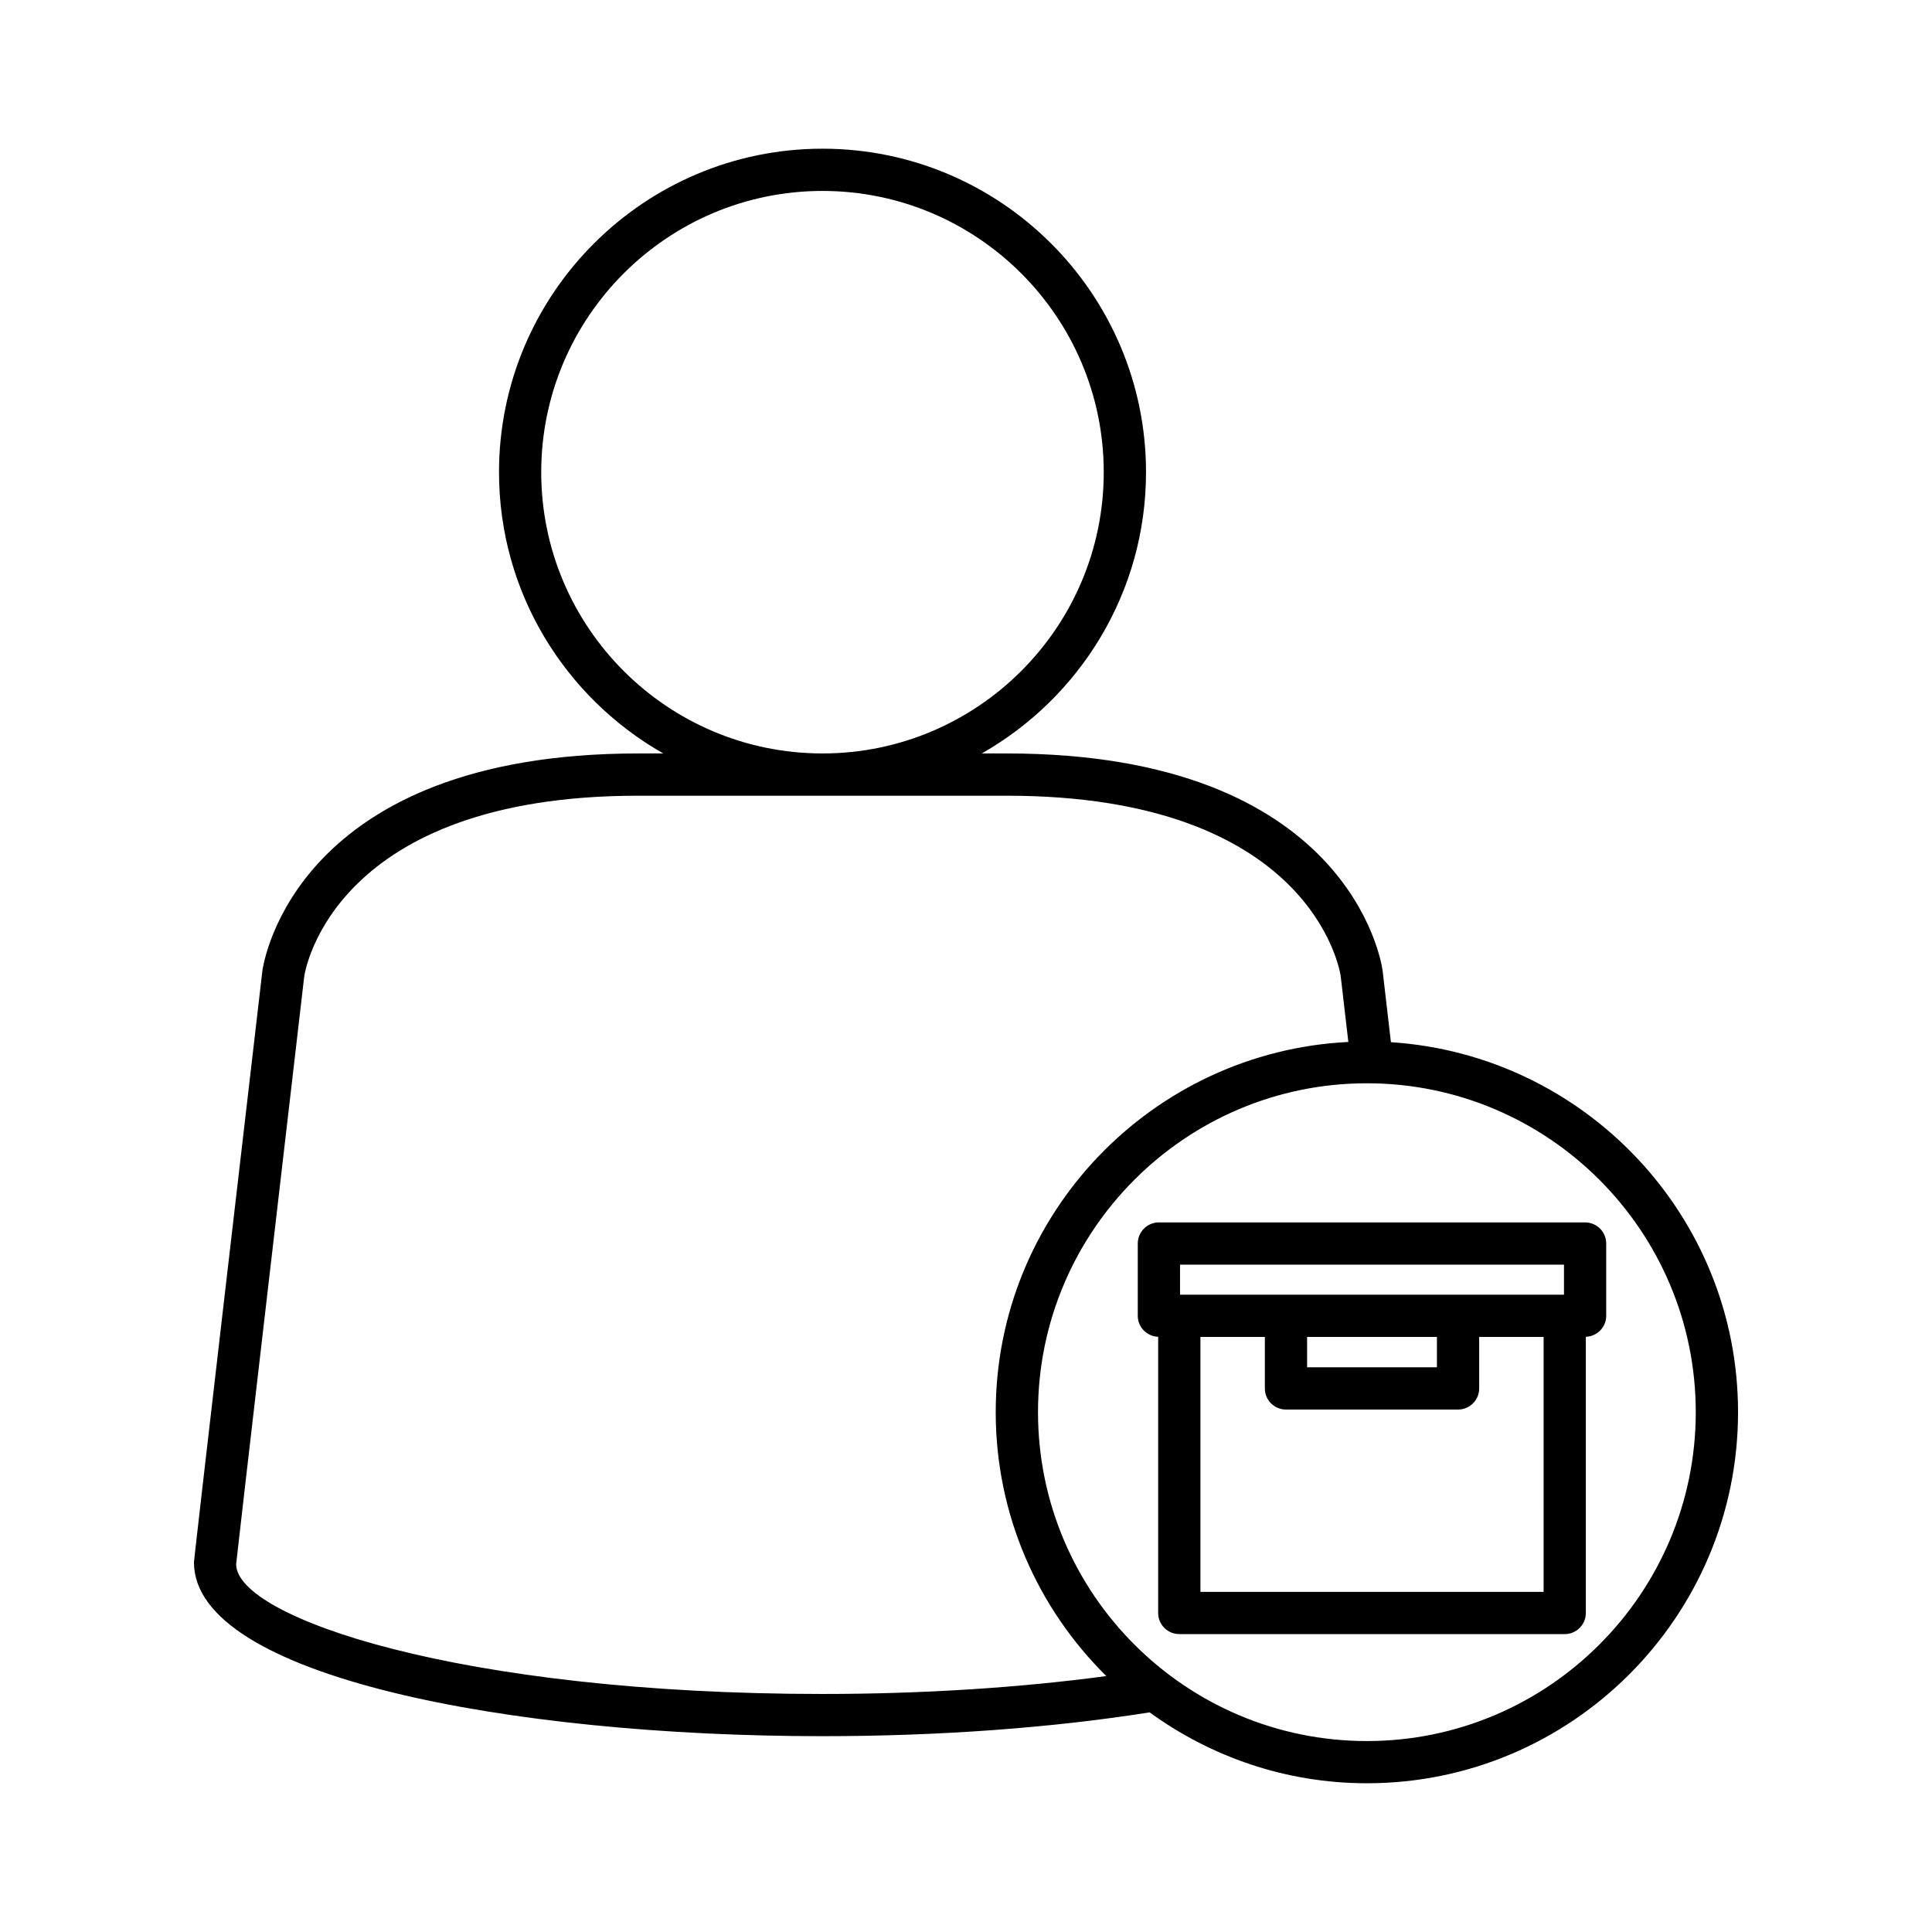
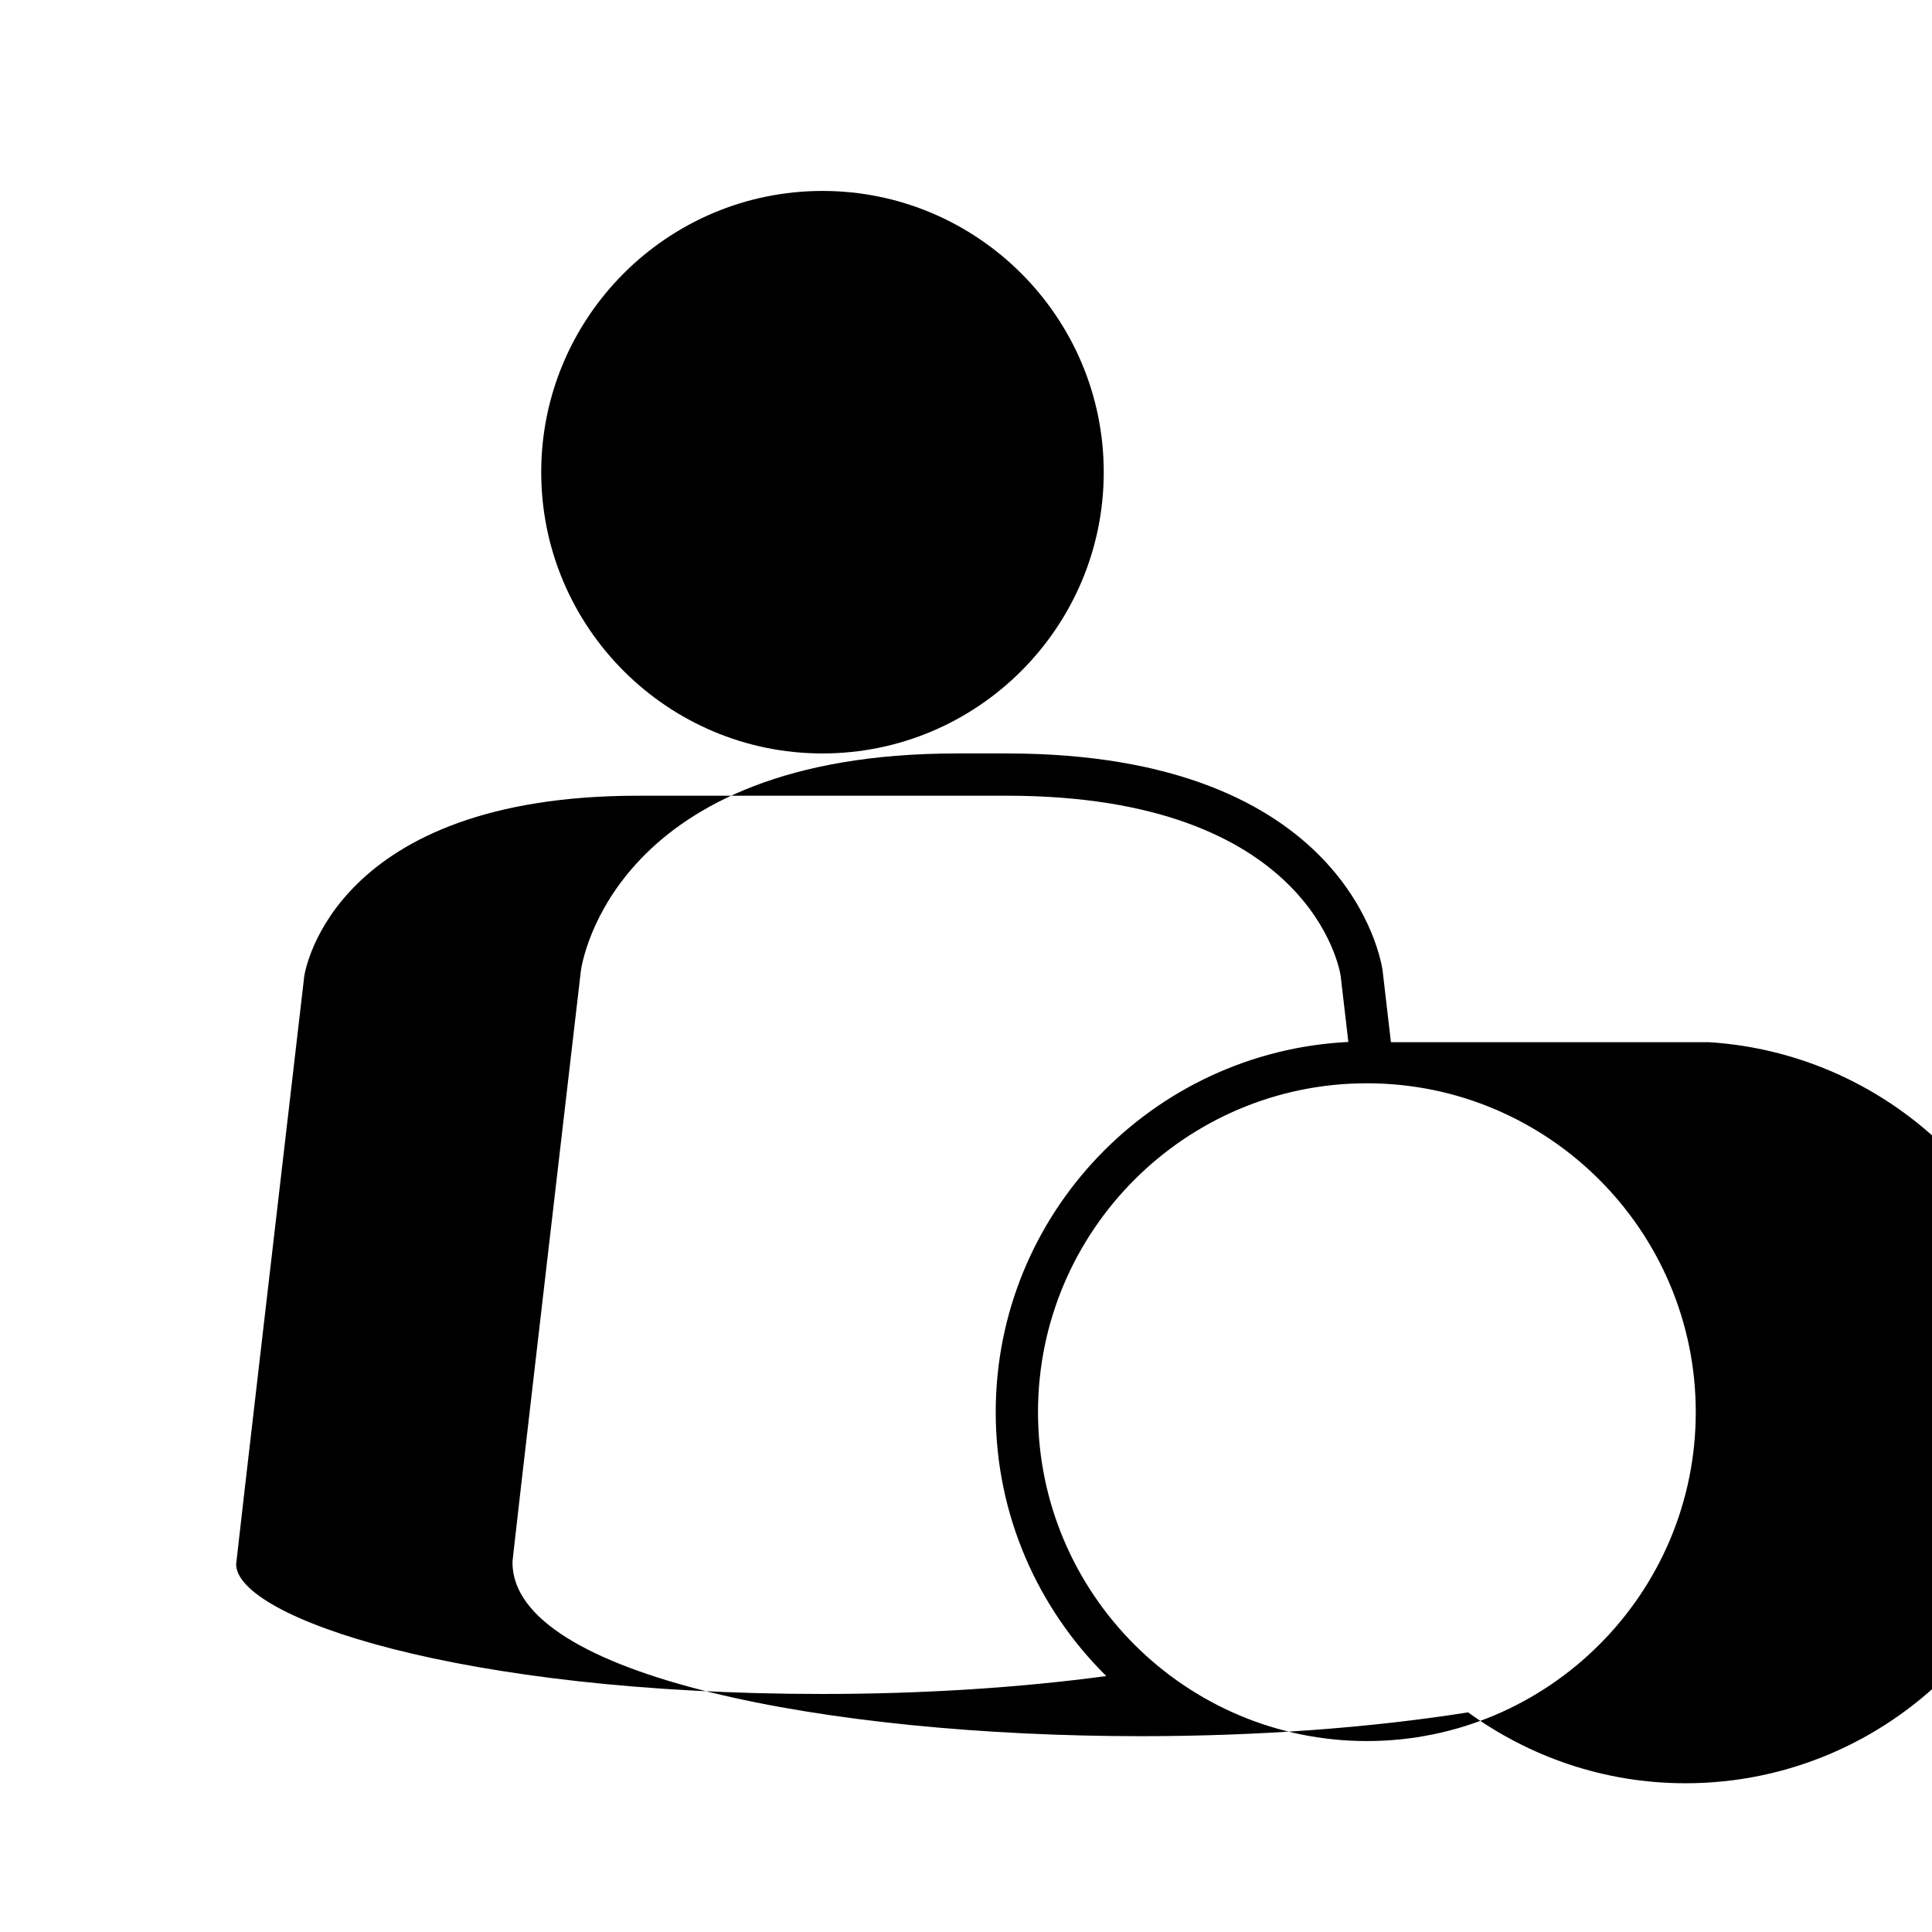
<svg xmlns="http://www.w3.org/2000/svg" fill="#000000" width="800px" height="800px" version="1.1" viewBox="144 144 512 512">
  <g>
-     <path d="m451.12 467.95c-3.09 0-5.598 2.504-5.598 5.598v19.156c0 3.023 2.406 5.449 5.402 5.559v73.188c0 3.094 2.508 5.598 5.598 5.598l102.14 0.004c3.09 0 5.598-2.504 5.598-5.598v-73.191c2.996-0.109 5.402-2.535 5.402-5.559v-19.156c0-3.094-2.508-5.598-5.598-5.598zm101.95 97.906h-90.945v-67.555h17.074v13.645c0 3.094 2.508 5.598 5.598 5.598h45.602c3.09 0 5.598-2.504 5.598-5.598v-13.645h17.074zm-62.676-59.508v-8.047h34.406v8.047zm68.078-19.242h-101.75v-7.961l101.75 0.004z" />
-     <path d="m512.61 420.2-2.211-19.02c-0.324-2.352-8.941-57.508-99.594-57.508h-6.629c25.953-14.754 43.531-42.605 43.531-74.531 0-47.277-38.457-85.734-85.73-85.734-47.273 0-85.734 38.457-85.734 85.734 0 31.926 17.578 59.781 43.531 74.531h-6.633c-90.652 0-99.273 55.16-99.609 57.625-18.125 155.7-18.125 156.34-18.125 156.77 0 30.227 83.793 46.039 166.57 46.039 30.816 0 60.711-2.191 86.684-6.312 16.207 11.762 36.066 18.789 57.582 18.789 54.23 0 98.355-44.121 98.355-98.352 0-52.086-40.723-94.723-91.984-98.035zm-225.18-151.06c0-41.098 33.438-74.539 74.539-74.539 41.098 0 74.535 33.441 74.535 74.539s-33.438 74.531-74.535 74.531c-41.102 0.004-74.539-33.43-74.539-74.531zm74.539 323.78c-96.262 0-155.37-20.293-155.39-34.391 0.262-2.82 11.934-103.23 18.047-155.79 0.293-1.953 8.09-47.867 88.508-47.867h97.664c80.418 0 88.215 45.914 88.488 47.723l2.039 17.535c-51.945 2.582-93.449 45.527-93.449 98.109 0 27.34 11.234 52.09 29.305 69.934-23.031 3.102-48.758 4.746-75.211 4.746zm144.27 12.477c-48.059 0-87.156-39.098-87.156-87.156 0-48.062 39.098-87.16 87.156-87.16 48.059 0 87.156 39.098 87.156 87.16 0 48.059-39.098 87.156-87.156 87.156z" />
+     <path d="m512.61 420.2-2.211-19.02c-0.324-2.352-8.941-57.508-99.594-57.508h-6.629h-6.633c-90.652 0-99.273 55.16-99.609 57.625-18.125 155.7-18.125 156.34-18.125 156.77 0 30.227 83.793 46.039 166.57 46.039 30.816 0 60.711-2.191 86.684-6.312 16.207 11.762 36.066 18.789 57.582 18.789 54.23 0 98.355-44.121 98.355-98.352 0-52.086-40.723-94.723-91.984-98.035zm-225.18-151.06c0-41.098 33.438-74.539 74.539-74.539 41.098 0 74.535 33.441 74.535 74.539s-33.438 74.531-74.535 74.531c-41.102 0.004-74.539-33.43-74.539-74.531zm74.539 323.78c-96.262 0-155.37-20.293-155.39-34.391 0.262-2.82 11.934-103.23 18.047-155.79 0.293-1.953 8.09-47.867 88.508-47.867h97.664c80.418 0 88.215 45.914 88.488 47.723l2.039 17.535c-51.945 2.582-93.449 45.527-93.449 98.109 0 27.34 11.234 52.09 29.305 69.934-23.031 3.102-48.758 4.746-75.211 4.746zm144.27 12.477c-48.059 0-87.156-39.098-87.156-87.156 0-48.062 39.098-87.16 87.156-87.16 48.059 0 87.156 39.098 87.156 87.16 0 48.059-39.098 87.156-87.156 87.156z" />
  </g>
</svg>